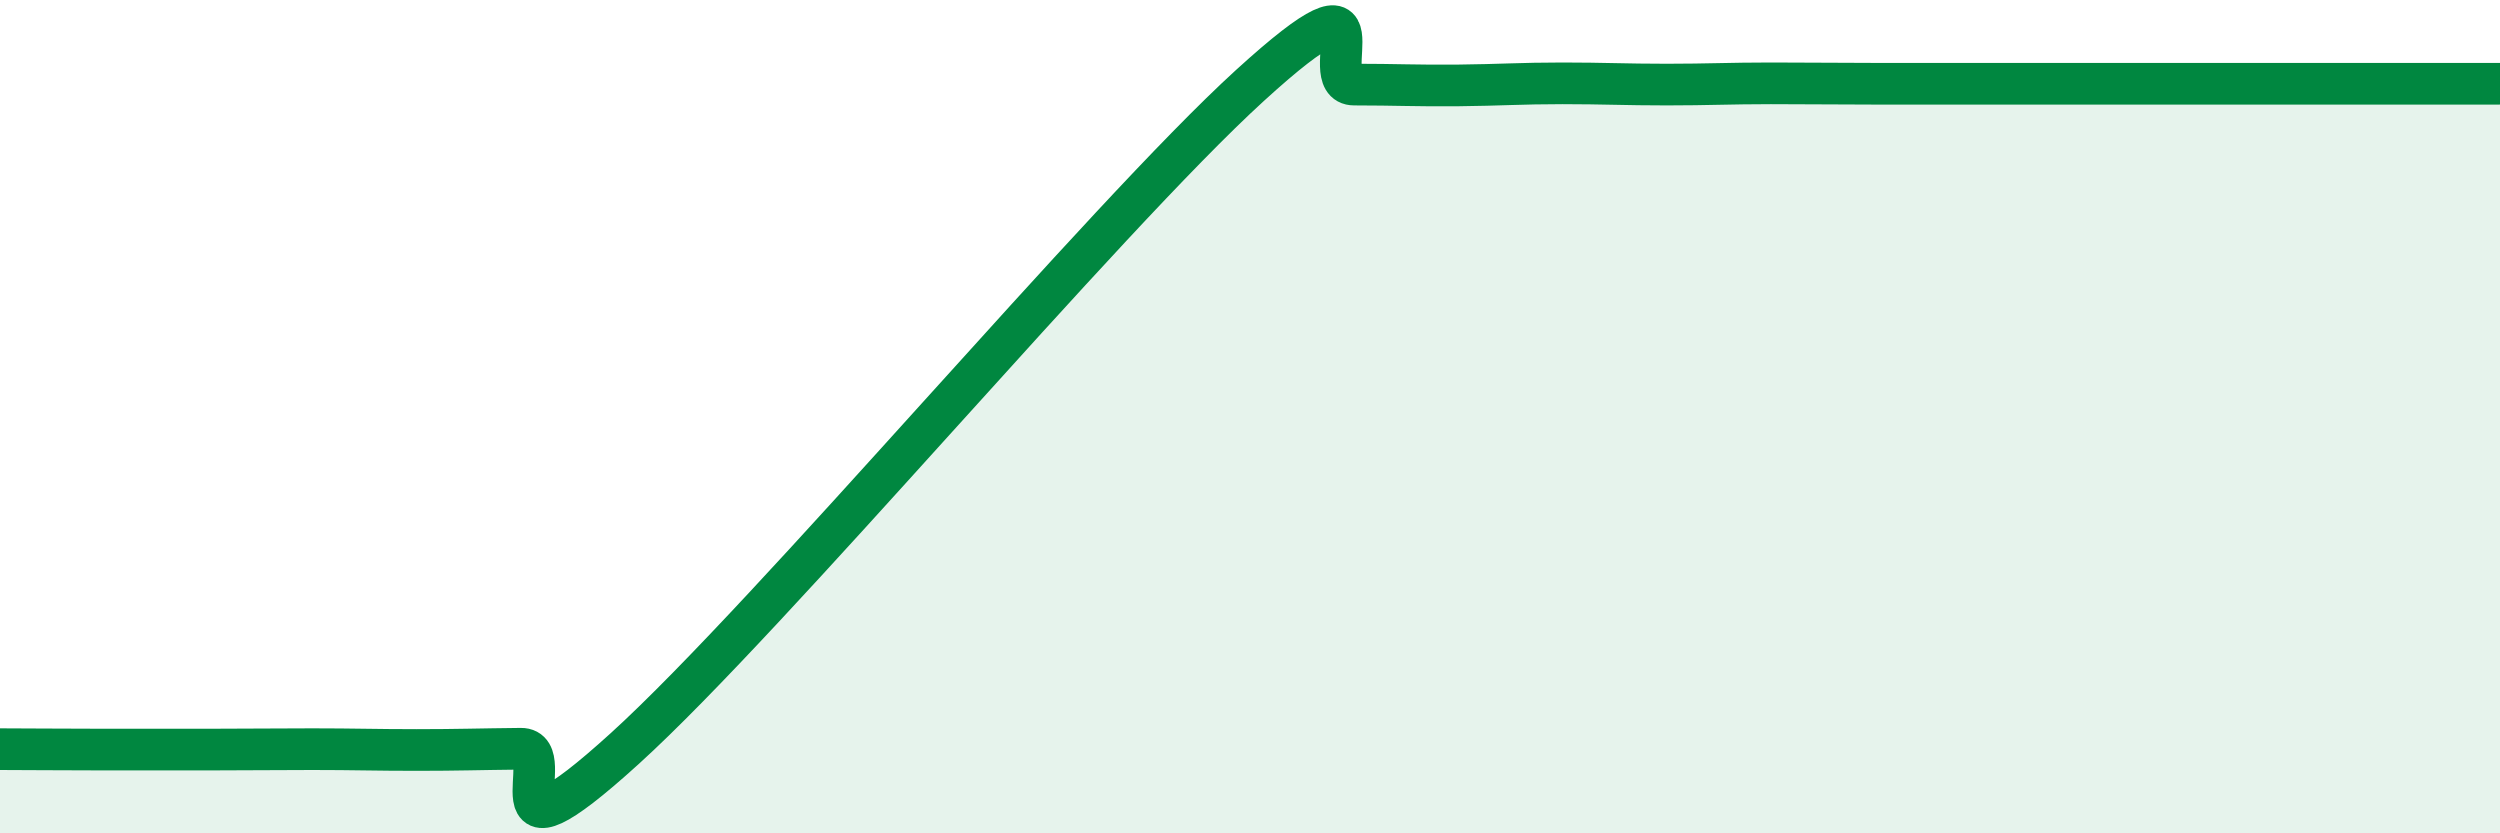
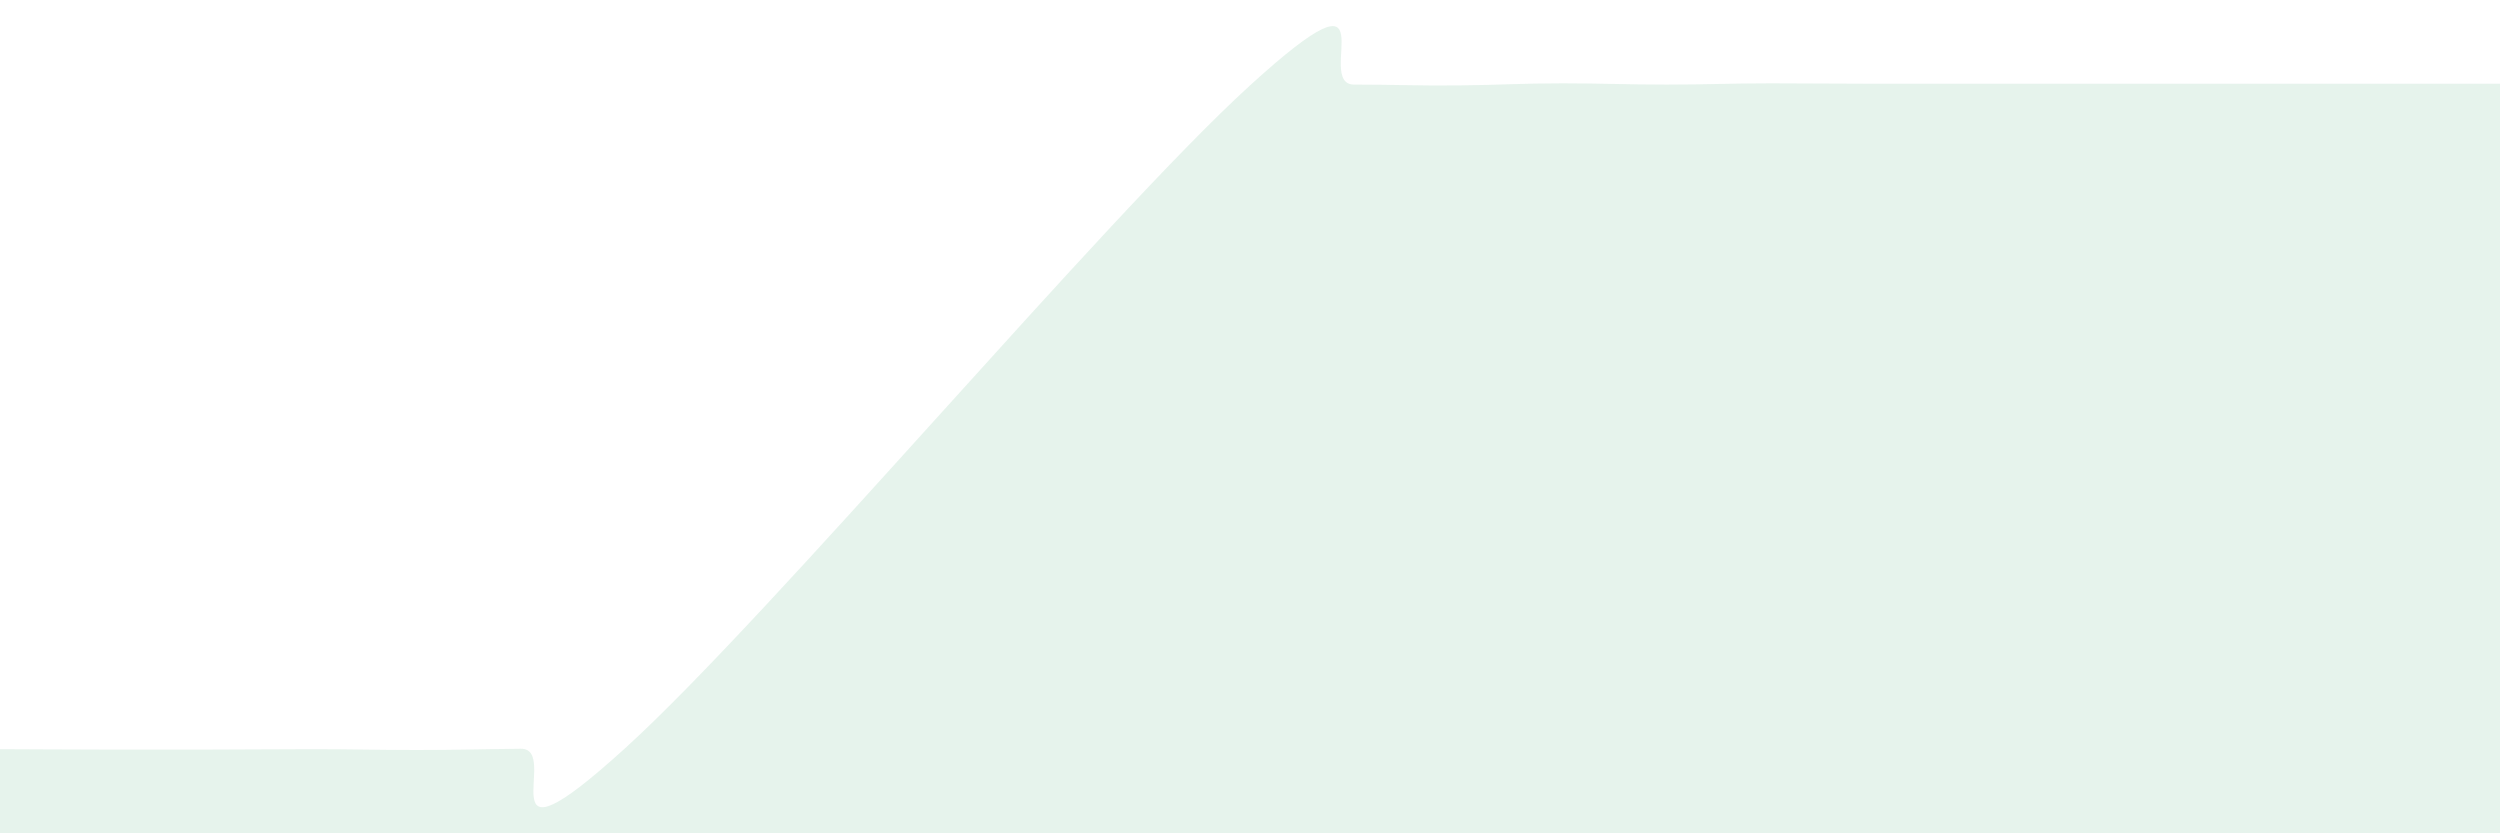
<svg xmlns="http://www.w3.org/2000/svg" width="60" height="20" viewBox="0 0 60 20">
  <path d="M 0,17.98 C 0.5,17.98 1.5,17.99 2.5,17.99 C 3.5,17.99 4,17.99 5,17.99 C 6,17.99 6.5,17.98 7.5,17.98 C 8.5,17.98 9,18 10,18 C 11,18 11.5,17.98 12.5,17.97 C 13.5,17.96 11.5,21.14 15,17.96 C 18.5,14.78 26.5,5.24 30,2.05 C 33.5,-1.14 31.5,2.03 32.5,2.03 C 33.5,2.03 34,2.06 35,2.05 C 36,2.04 36.5,2 37.5,2 C 38.5,2 39,2.03 40,2.03 C 41,2.03 41.5,2 42.5,2 C 43.5,2 44,2.01 45,2.01 C 46,2.01 46.5,2.01 47.5,2.01 C 48.5,2.01 49,2.01 50,2.01 C 51,2.01 51.5,2.01 52.5,2.01 C 53.5,2.01 53.5,2.01 55,2.01 C 56.5,2.01 59,2.01 60,2.01L60 20L0 20Z" fill="#008740" opacity="0.1" stroke-linecap="round" stroke-linejoin="round" />
-   <path d="M 0,17.98 C 0.5,17.98 1.5,17.99 2.5,17.99 C 3.5,17.99 4,17.99 5,17.99 C 6,17.99 6.5,17.98 7.5,17.98 C 8.5,17.98 9,18 10,18 C 11,18 11.5,17.98 12.5,17.97 C 13.5,17.96 11.5,21.14 15,17.96 C 18.5,14.78 26.5,5.24 30,2.05 C 33.5,-1.14 31.5,2.03 32.5,2.03 C 33.5,2.03 34,2.06 35,2.05 C 36,2.04 36.5,2 37.5,2 C 38.5,2 39,2.03 40,2.03 C 41,2.03 41.5,2 42.5,2 C 43.5,2 44,2.01 45,2.01 C 46,2.01 46.5,2.01 47.5,2.01 C 48.5,2.01 49,2.01 50,2.01 C 51,2.01 51.5,2.01 52.5,2.01 C 53.5,2.01 53.5,2.01 55,2.01 C 56.5,2.01 59,2.01 60,2.01" stroke="#008740" stroke-width="1" fill="none" stroke-linecap="round" stroke-linejoin="round" />
</svg>